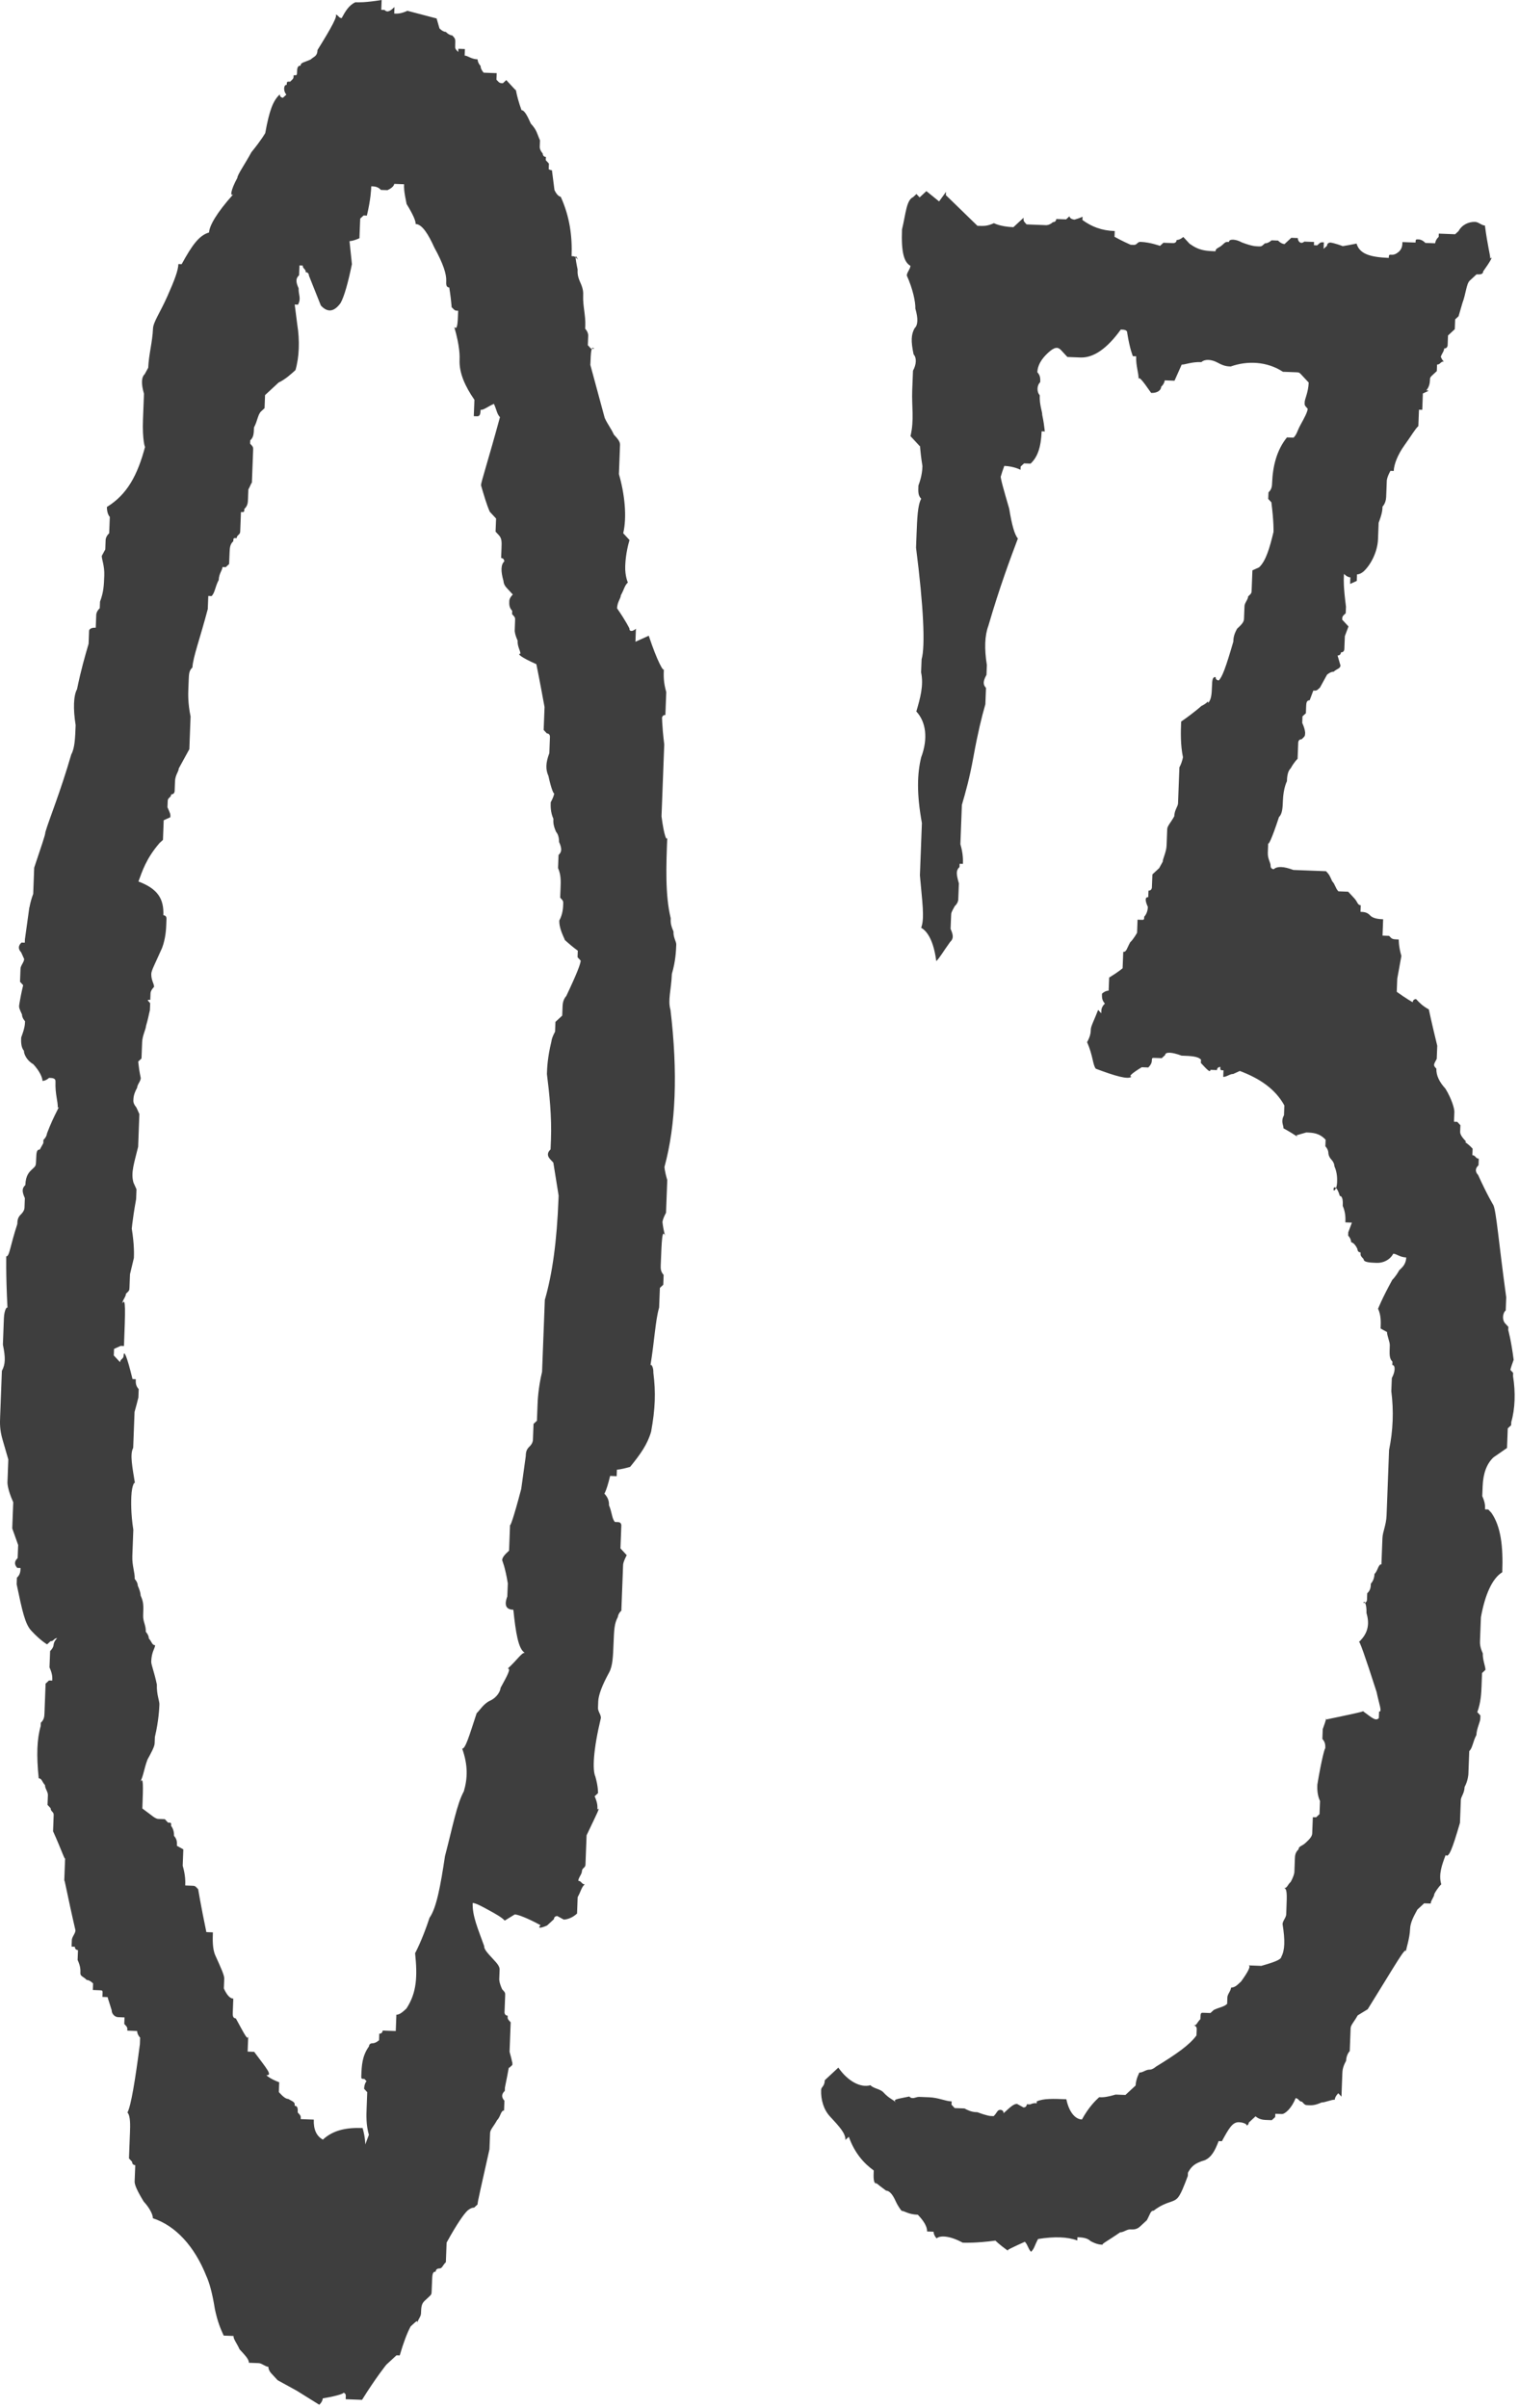
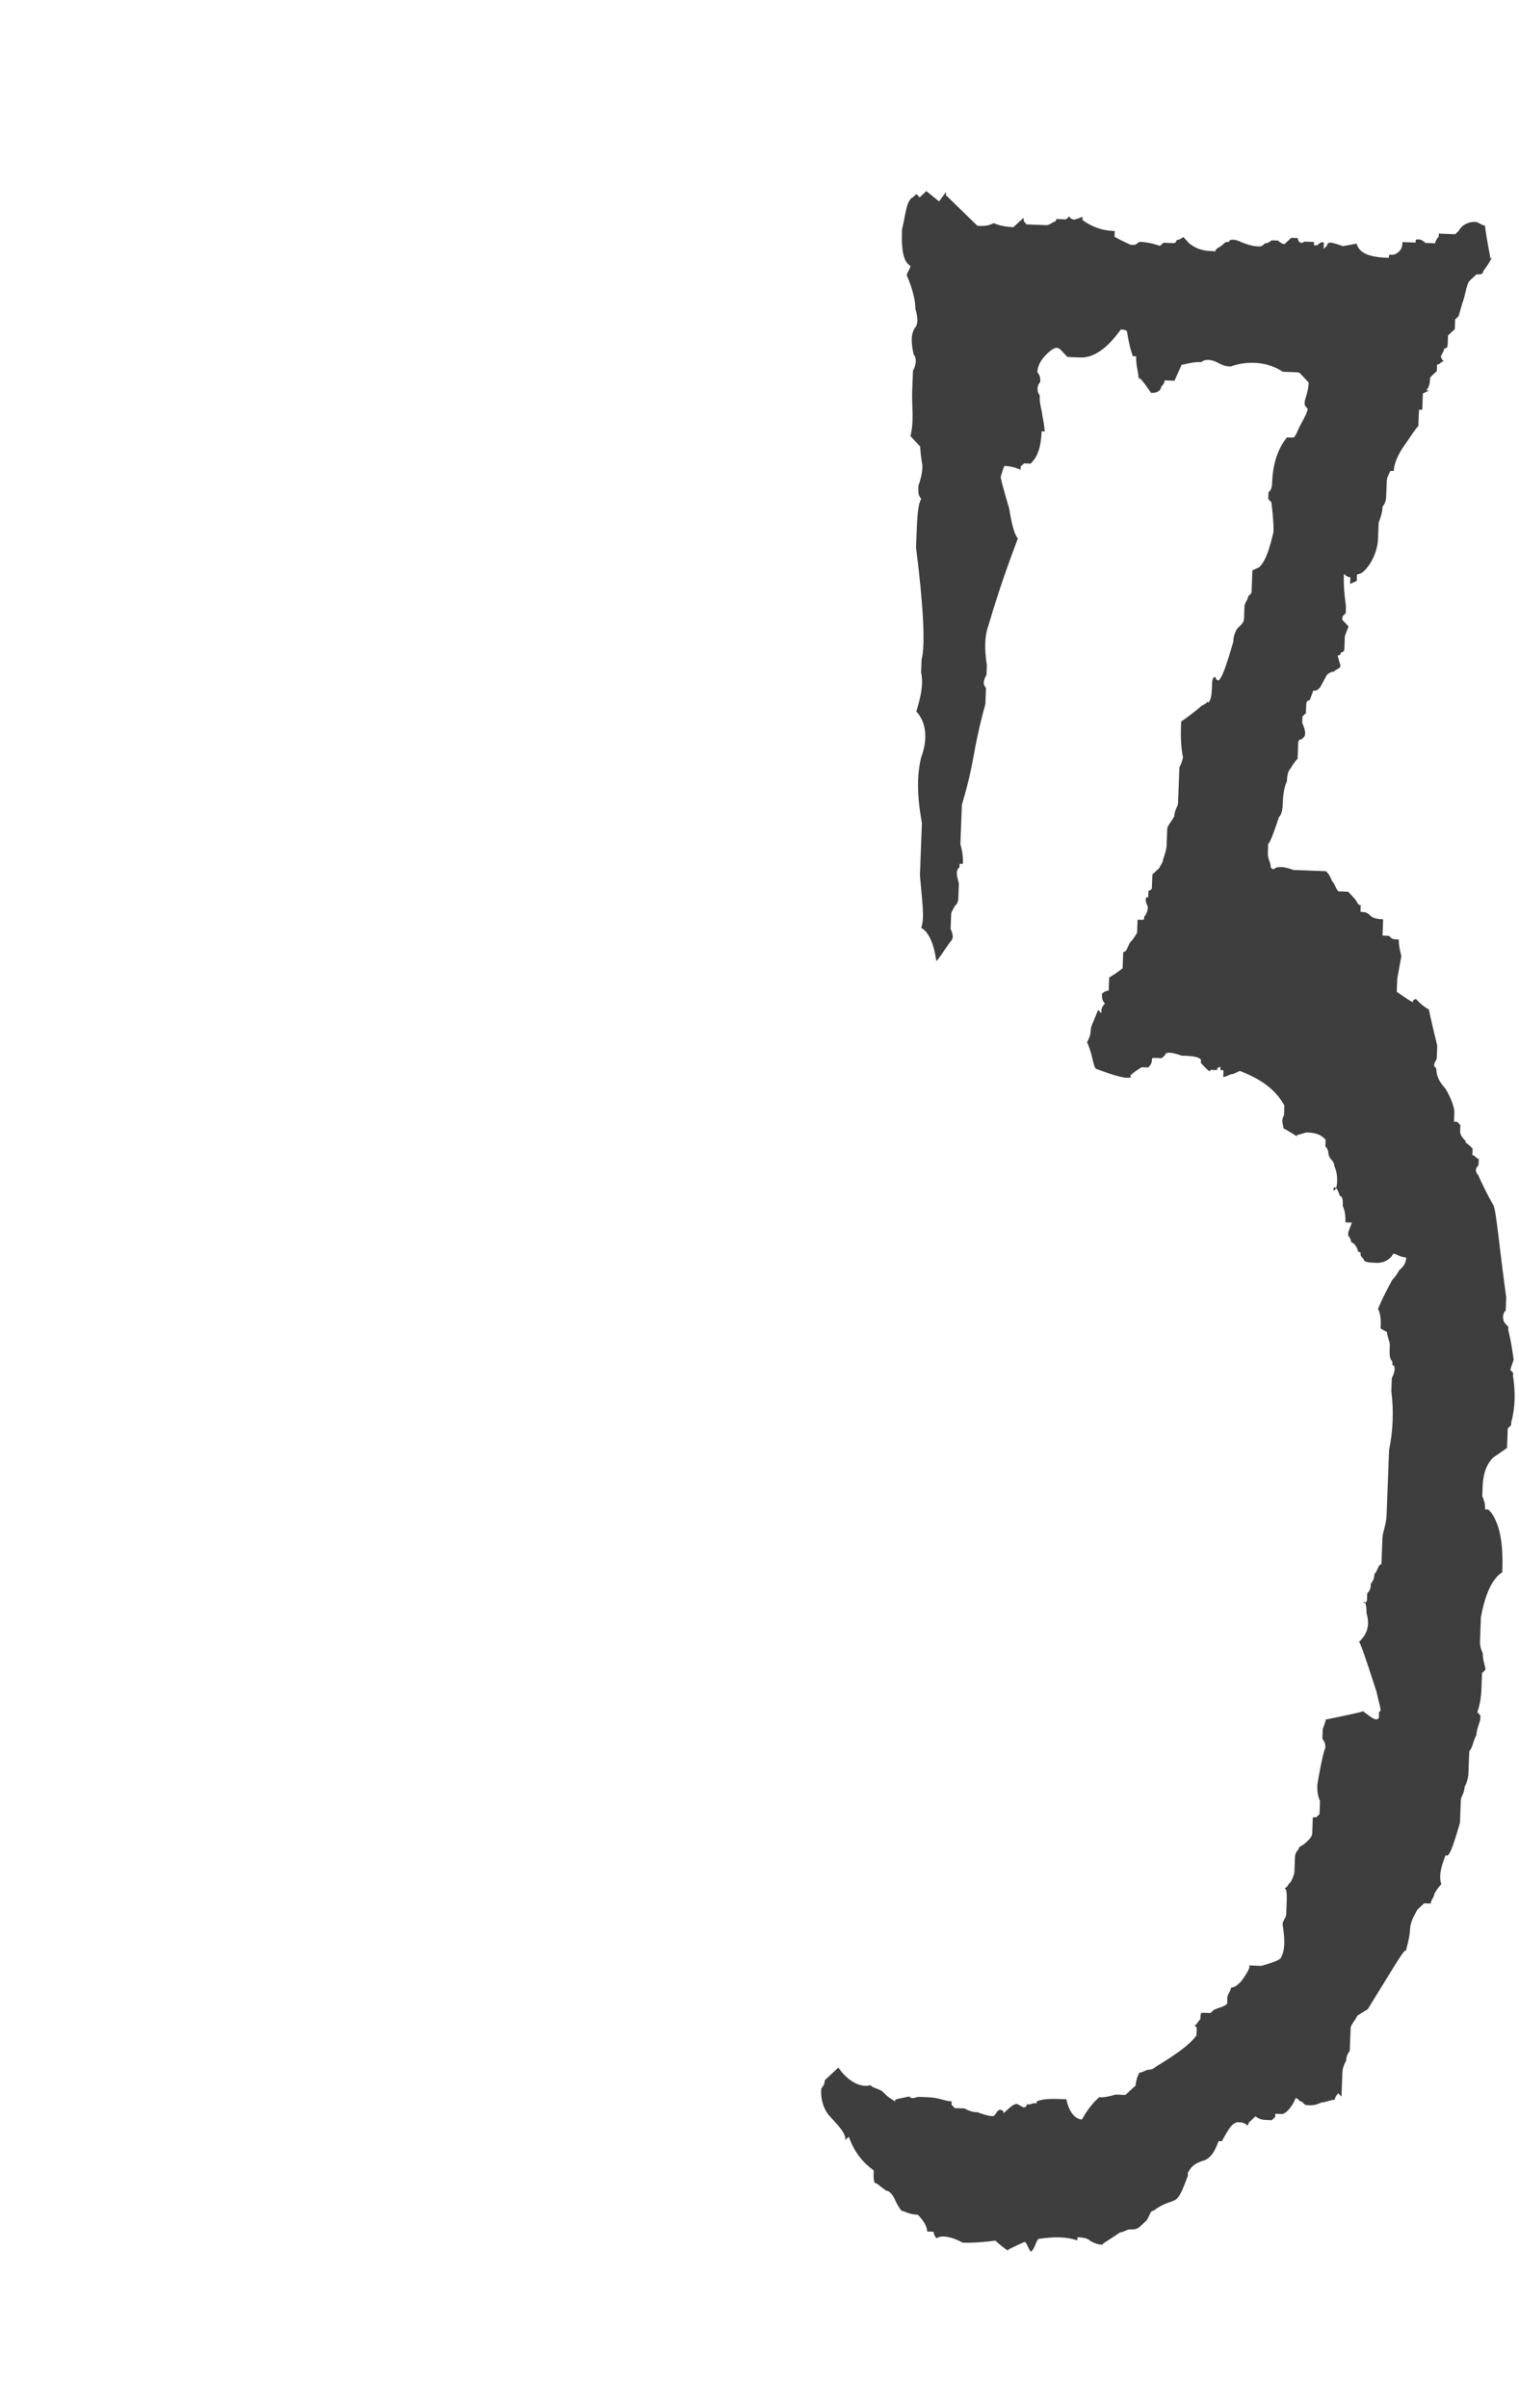
<svg xmlns="http://www.w3.org/2000/svg" width="65" height="103" viewBox="0 0 65 103" fill="none">
-   <path d="M28.462 52.862C28.333 52.576 28.317 52.996 28.274 54.115C28.269 54.255 28.264 54.395 28.398 54.54C28.393 54.68 28.387 54.82 28.382 54.96L28.237 55.095C28.231 55.234 28.226 55.374 28.221 55.514L28.205 55.934C28.043 56.488 28.011 57.328 27.829 58.441C27.834 58.302 27.969 58.447 27.958 58.727C28.066 59.571 28.039 60.271 27.862 61.245C27.701 61.799 27.405 62.208 26.964 62.752C26.538 62.875 26.399 62.87 26.399 62.87L26.388 63.15L26.108 63.139C25.942 63.833 25.791 64.108 25.802 63.828C25.936 63.973 26.071 64.118 26.06 64.398C26.189 64.683 26.179 64.963 26.313 65.109C26.313 65.109 26.313 65.109 26.453 65.114C26.593 65.119 26.588 65.259 26.588 65.259L26.55 66.238C26.55 66.238 26.55 66.238 26.685 66.384L26.819 66.529C26.819 66.529 26.669 66.803 26.663 66.943C26.653 67.223 26.647 67.363 26.642 67.503C26.61 68.342 26.599 68.622 26.599 68.622C26.599 68.622 26.594 68.762 26.589 68.902C26.443 69.036 26.438 69.176 26.438 69.176C26.287 69.451 26.277 69.73 26.255 70.29C26.234 70.85 26.218 71.269 26.067 71.544C25.766 72.093 25.61 72.507 25.599 72.787L25.589 73.067C25.584 73.207 25.718 73.352 25.713 73.492C25.38 74.88 25.347 75.719 25.477 76.004C25.601 76.43 25.59 76.709 25.59 76.709L25.445 76.844C25.574 77.129 25.568 77.269 25.563 77.409C25.708 77.274 25.558 77.549 25.101 78.512C25.09 78.792 25.085 78.932 25.074 79.211C25.063 79.491 25.053 79.771 25.053 79.771C25.047 79.911 24.907 79.906 24.902 80.046C24.897 80.185 24.751 80.32 24.746 80.46C24.886 80.465 24.881 80.605 25.02 80.61C24.875 80.745 24.87 80.885 24.719 81.159C24.709 81.439 24.698 81.719 24.693 81.859C24.402 82.128 24.122 82.117 24.122 82.117C23.848 81.967 23.848 81.967 23.848 81.967C23.848 81.967 23.708 81.961 23.703 82.101C23.557 82.236 23.412 82.37 23.412 82.37C23.127 82.499 22.987 82.494 23.132 82.36C22.583 82.058 22.169 81.903 22.029 81.897L21.599 82.161C21.464 82.016 21.19 81.865 20.915 81.715C20.641 81.564 20.366 81.413 20.227 81.408C20.205 81.968 20.464 82.538 20.717 83.248C20.711 83.388 20.846 83.533 21.115 83.824C21.25 83.969 21.384 84.114 21.379 84.254L21.363 84.674C21.363 84.674 21.357 84.814 21.487 85.099C21.621 85.244 21.621 85.244 21.616 85.384C21.589 86.083 21.584 86.223 21.589 86.083C21.589 86.083 21.584 86.223 21.724 86.229C21.718 86.369 21.718 86.369 21.853 86.514L21.805 87.773C21.929 88.198 21.923 88.338 21.929 88.198L21.923 88.338L21.778 88.472C21.783 88.332 21.778 88.472 21.606 89.306L21.601 89.446C21.456 89.581 21.45 89.721 21.585 89.866C21.579 90.006 21.574 90.146 21.569 90.286C21.429 90.28 21.418 90.56 21.273 90.695C21.122 90.969 20.977 91.104 20.972 91.244L20.945 91.943C20.606 93.471 20.44 94.165 20.434 94.305L20.289 94.44C20.149 94.435 20.004 94.569 20.004 94.569C19.859 94.704 19.563 95.113 19.111 95.936C19.111 95.936 19.106 96.076 19.095 96.356C19.084 96.635 19.079 96.775 19.079 96.775C18.934 96.91 18.929 97.05 18.789 97.044C18.789 97.044 18.649 97.039 18.643 97.179C18.503 97.174 18.498 97.314 18.488 97.593C18.482 97.733 18.477 97.873 18.471 98.013C18.466 98.153 18.466 98.153 18.321 98.288C18.176 98.422 18.176 98.422 18.176 98.422C18.03 98.557 18.025 98.697 18.014 98.976C18.009 99.116 17.864 99.251 17.858 99.391C17.864 99.251 17.864 99.251 17.573 99.52C17.423 99.794 17.267 100.209 17.105 100.763L16.966 100.758L16.53 101.161C16.53 101.161 16.089 101.705 15.492 102.663C15.212 102.652 15.072 102.647 14.792 102.636C14.798 102.496 14.798 102.496 14.798 102.496C14.803 102.356 14.663 102.351 14.663 102.351C14.803 102.356 14.518 102.485 13.813 102.599C13.813 102.599 13.808 102.739 13.662 102.873L12.704 102.276C12.156 101.975 11.881 101.824 11.881 101.824C11.881 101.824 11.747 101.679 11.612 101.534C11.477 101.389 11.483 101.249 11.483 101.249C11.343 101.243 11.208 101.098 11.069 101.093C10.789 101.082 10.789 101.082 10.649 101.077C10.654 100.937 10.52 100.792 10.251 100.501C10.121 100.216 9.987 100.071 9.992 99.931C9.852 99.925 9.712 99.92 9.712 99.92L9.572 99.915C9.443 99.63 9.314 99.345 9.195 98.78C9.082 98.075 8.958 97.65 8.829 97.365C8.318 96.084 7.51 95.213 6.542 94.895C6.547 94.756 6.418 94.471 6.149 94.18C5.885 93.75 5.756 93.465 5.761 93.325L5.788 92.625C5.788 92.625 5.648 92.62 5.653 92.48L5.519 92.335C5.529 92.055 5.54 91.775 5.562 91.215C5.572 90.936 5.588 90.516 5.454 90.371C5.604 90.096 5.787 88.982 5.986 87.449C5.986 87.449 5.991 87.309 5.996 87.169C5.862 87.024 5.867 86.884 5.867 86.884L5.727 86.879C5.587 86.873 5.447 86.868 5.447 86.868C5.453 86.728 5.453 86.728 5.318 86.583L5.329 86.303C5.189 86.298 5.189 86.298 5.049 86.292C4.909 86.287 4.775 86.142 4.78 86.002C4.656 85.577 4.527 85.292 4.661 85.437L4.522 85.431C4.382 85.426 4.382 85.426 4.382 85.426L4.387 85.286C4.392 85.146 4.392 85.146 4.252 85.141L3.973 85.13C3.989 84.711 3.989 84.711 3.983 84.85C3.983 84.85 3.849 84.705 3.709 84.7C3.574 84.555 3.434 84.549 3.44 84.409C3.445 84.27 3.45 84.13 3.321 83.844C3.327 83.705 3.337 83.425 3.337 83.425C3.337 83.425 3.197 83.419 3.203 83.28C3.063 83.274 3.063 83.274 3.063 83.274L3.074 82.994C3.079 82.855 3.224 82.72 3.229 82.58C2.869 81.025 2.755 80.32 2.75 80.46L2.787 79.481C2.782 79.621 2.658 79.196 2.271 78.34C2.292 77.781 2.297 77.641 2.297 77.641C2.303 77.501 2.163 77.496 2.168 77.356C2.034 77.21 2.034 77.21 2.034 77.21L2.05 76.791C2.055 76.651 1.92 76.506 1.926 76.366C1.791 76.221 1.796 76.081 1.657 76.075C1.554 75.091 1.581 74.391 1.742 73.837C1.742 73.837 1.742 73.837 1.747 73.697C1.893 73.562 1.898 73.423 1.903 73.283C1.909 73.143 1.914 73.003 1.93 72.583L1.951 72.024L2.097 71.889L2.237 71.894C2.242 71.754 2.247 71.615 2.118 71.329C2.129 71.05 2.139 70.77 2.145 70.63C2.145 70.63 2.29 70.495 2.295 70.356C2.295 70.356 2.301 70.216 2.446 70.081C2.306 70.076 2.301 70.216 2.161 70.21L2.016 70.345C2.016 70.345 1.741 70.194 1.337 69.758C1.068 69.468 0.95 68.903 0.713 67.773C0.713 67.773 0.718 67.633 0.723 67.493C0.869 67.359 0.874 67.219 0.879 67.079L0.739 67.074C0.605 66.928 0.61 66.789 0.756 66.654C0.766 66.374 0.772 66.234 0.777 66.094L0.524 65.384L0.545 64.825C0.551 64.685 0.561 64.405 0.567 64.265C0.308 63.695 0.319 63.415 0.319 63.415L0.356 62.436C0.356 62.436 0.232 62.011 0.109 61.586C-0.015 61.161 -0.005 60.881 0.006 60.601L0.054 59.342C0.054 59.342 0.059 59.202 0.081 58.642C0.231 58.368 0.242 58.088 0.124 57.523C0.145 56.964 0.156 56.684 0.166 56.404C0.182 55.984 0.328 55.85 0.322 55.99C0.241 54.446 0.273 53.606 0.268 53.746C0.408 53.751 0.424 53.332 0.741 52.363C0.746 52.223 0.752 52.083 0.897 51.949C0.897 51.949 1.042 51.814 1.048 51.674C1.048 51.674 1.053 51.534 1.064 51.255C0.934 50.969 0.94 50.83 1.085 50.695C1.101 50.275 1.246 50.141 1.391 50.006C1.537 49.872 1.537 49.872 1.547 49.592C1.558 49.312 1.563 49.172 1.703 49.178L1.854 48.903C1.854 48.903 1.854 48.903 1.859 48.763C2.004 48.629 2.01 48.489 2.01 48.489C2.322 47.66 2.618 47.251 2.472 47.386C2.483 47.106 2.354 46.821 2.375 46.261C2.38 46.121 2.241 46.116 2.101 46.11C2.101 46.11 1.955 46.245 1.816 46.24C1.821 46.1 1.692 45.815 1.423 45.524C1.148 45.373 1.019 45.088 1.024 44.949C0.89 44.803 0.9 44.523 0.906 44.384C1.062 43.969 1.067 43.829 1.072 43.689C1.072 43.689 0.938 43.544 0.943 43.404C0.814 43.119 0.814 43.119 0.819 42.979C0.814 43.119 0.825 42.839 0.991 42.145L0.857 42L0.862 41.86C0.862 41.86 0.867 41.72 0.878 41.44C0.883 41.3 1.029 41.166 1.034 41.026L0.905 40.741C0.77 40.596 0.776 40.456 0.921 40.321L1.061 40.327C1.066 40.187 1.066 40.187 1.066 40.187L1.259 38.793C1.254 38.933 1.265 38.653 1.421 38.239C1.426 38.099 1.437 37.819 1.442 37.679L1.463 37.12C1.781 36.151 1.937 35.737 1.942 35.597C2.103 35.042 2.566 33.939 3.049 32.277C3.2 32.002 3.216 31.582 3.237 31.023C3.124 30.318 3.146 29.758 3.296 29.484C3.468 28.65 3.629 28.096 3.791 27.541L3.812 26.982C3.812 26.982 3.817 26.842 4.097 26.853L4.119 26.293C4.119 26.293 4.124 26.153 4.269 26.019C4.274 25.879 4.28 25.739 4.28 25.739C4.436 25.324 4.446 25.045 4.462 24.625C4.479 24.205 4.349 23.92 4.355 23.78L4.505 23.506L4.521 23.086C4.521 23.086 4.527 22.946 4.672 22.812C4.672 22.812 4.677 22.672 4.683 22.532C4.688 22.392 4.693 22.252 4.699 22.112C4.564 21.967 4.575 21.687 4.575 21.687C5.435 21.16 5.887 20.336 6.215 19.088C6.21 19.228 6.086 18.803 6.118 17.963C6.113 18.103 6.118 17.963 6.134 17.544C6.134 17.544 6.145 17.264 6.161 16.844C6.037 16.419 6.048 16.139 6.193 16.005L6.343 15.73C6.365 15.171 6.526 14.616 6.547 14.057C6.558 13.777 6.854 13.368 7.16 12.679C7.467 11.99 7.623 11.576 7.634 11.296L7.773 11.302C8.225 10.478 8.521 10.069 8.946 9.945C8.957 9.666 9.258 9.117 9.989 8.304C9.844 8.439 9.855 8.159 10.156 7.61C10.162 7.47 10.457 7.061 10.758 6.512C11.2 5.968 11.35 5.694 11.35 5.694C11.527 4.72 11.683 4.306 11.974 4.037C11.969 4.177 12.108 4.182 12.108 4.182L12.254 4.047C12.119 3.902 12.13 3.622 12.27 3.628C12.275 3.488 12.275 3.488 12.415 3.493C12.56 3.359 12.56 3.359 12.566 3.219C12.705 3.224 12.705 3.224 12.711 3.084C12.716 2.944 12.721 2.804 12.861 2.81C12.867 2.67 13.007 2.675 13.292 2.546C13.437 2.411 13.577 2.417 13.588 2.137C14.184 1.179 14.486 0.63 14.346 0.625C14.486 0.63 14.48 0.77 14.62 0.775C14.771 0.501 14.921 0.226 15.207 0.097C15.347 0.102 15.626 0.113 16.331 0L16.315 0.42L16.455 0.425C16.59 0.57 16.735 0.436 16.88 0.301L16.869 0.581C17.009 0.586 17.149 0.592 17.434 0.462L18.683 0.79L18.806 1.215C18.806 1.215 18.941 1.361 19.081 1.366C19.215 1.511 19.355 1.517 19.355 1.517C19.49 1.662 19.49 1.662 19.479 1.942C19.474 2.081 19.474 2.081 19.608 2.227L19.614 2.087L19.894 2.098C19.899 1.958 19.894 2.098 19.883 2.377C20.023 2.383 20.157 2.528 20.437 2.539C20.437 2.539 20.432 2.678 20.566 2.824C20.561 2.964 20.696 3.109 20.696 3.109C20.696 3.109 20.835 3.114 20.975 3.12L21.255 3.13C21.244 3.41 21.244 3.41 21.244 3.41C21.379 3.555 21.379 3.555 21.519 3.561C21.664 3.426 21.664 3.426 21.664 3.426L22.068 3.862C22.073 3.722 22.062 4.002 22.316 4.712C22.456 4.717 22.585 5.002 22.714 5.287C22.983 5.578 22.978 5.718 23.107 6.003C23.107 6.003 23.102 6.143 23.096 6.283C23.091 6.423 23.225 6.568 23.225 6.568C23.225 6.568 23.22 6.708 23.36 6.713C23.355 6.853 23.355 6.853 23.355 6.853L23.489 6.998L23.479 7.278C23.344 7.133 23.479 7.278 23.618 7.283L23.726 8.128C23.855 8.413 23.995 8.419 23.995 8.419C24.383 9.274 24.491 10.119 24.459 10.958C24.599 10.964 24.599 10.964 24.733 11.109C24.604 10.824 24.599 10.964 24.717 11.528C24.712 11.668 24.706 11.808 24.836 12.093C24.965 12.379 24.959 12.518 24.954 12.658C24.938 13.078 25.062 13.503 25.046 13.923L25.041 14.063C25.175 14.208 25.17 14.348 25.17 14.348L25.154 14.768L25.288 14.913L25.428 14.918C25.294 14.773 25.283 15.053 25.262 15.612L25.876 17.877C26.005 18.163 26.139 18.308 26.269 18.593C26.403 18.738 26.538 18.883 26.532 19.023C26.527 19.163 26.516 19.443 26.506 19.723C26.495 20.003 26.49 20.142 26.484 20.282C26.732 21.132 26.834 22.117 26.668 22.811C26.802 22.956 26.802 22.956 26.937 23.102C26.776 23.656 26.76 24.076 26.754 24.215C26.738 24.635 26.867 24.92 26.867 24.92C26.722 25.055 26.717 25.195 26.566 25.469C26.561 25.609 26.416 25.744 26.405 26.023C26.803 26.599 26.933 26.884 26.933 26.884C26.927 27.024 27.067 27.029 27.212 26.895C27.207 27.035 27.196 27.315 27.191 27.454L27.761 27.196C28.138 28.331 28.402 28.762 28.407 28.622C28.397 28.902 28.386 29.181 28.51 29.606C28.494 30.026 28.483 30.306 28.478 30.446C28.478 30.446 28.478 30.446 28.473 30.586C28.333 30.58 28.327 30.72 28.327 30.72C28.333 30.58 28.317 31 28.424 31.845C28.36 33.524 28.334 34.223 28.339 34.083L28.307 34.923C28.415 35.767 28.544 36.052 28.555 35.773C28.506 37.032 28.458 38.291 28.701 39.281C28.695 39.421 28.69 39.561 28.819 39.846C28.809 40.126 28.943 40.271 28.938 40.411C28.927 40.69 28.911 41.11 28.75 41.664C28.723 42.364 28.567 42.778 28.691 43.203C29.009 45.877 28.924 48.116 28.434 49.918C28.434 49.918 28.429 50.058 28.553 50.483C28.537 50.903 28.526 51.183 28.516 51.463C28.516 51.463 28.51 51.602 28.5 51.882C28.349 52.157 28.344 52.297 28.344 52.297C28.349 52.157 28.338 52.437 28.462 52.862ZM24.23 42.613C24.687 41.649 24.843 41.235 24.849 41.095C24.849 41.095 24.849 41.095 24.714 40.95C24.72 40.81 24.72 40.81 24.725 40.67C24.316 40.374 24.047 40.084 24.181 40.229C24.052 39.944 23.923 39.659 23.933 39.379C24.084 39.104 24.095 38.825 24.1 38.685C24.105 38.545 24.105 38.545 23.971 38.4L23.976 38.26C23.976 38.26 23.982 38.12 23.987 37.98C23.998 37.7 24.008 37.42 23.879 37.135C23.884 36.995 23.89 36.855 23.901 36.576C24.046 36.441 24.051 36.301 23.922 36.016C23.922 36.016 23.933 35.736 23.798 35.591C23.669 35.306 23.674 35.166 23.68 35.026C23.55 34.741 23.561 34.461 23.566 34.321C23.717 34.047 23.722 33.907 23.722 33.907C23.717 34.047 23.588 33.762 23.469 33.197C23.34 32.911 23.351 32.632 23.507 32.217C23.517 31.938 23.528 31.658 23.533 31.518C23.533 31.518 23.539 31.378 23.399 31.373L23.264 31.227L23.302 30.248C23.07 28.978 22.951 28.413 22.951 28.413C22.263 28.107 22.128 27.962 22.268 27.967C22.273 27.827 22.139 27.682 22.149 27.402C22.02 27.117 22.026 26.977 22.026 26.977L22.041 26.557C22.047 26.417 22.047 26.417 21.912 26.272C21.918 26.132 21.918 26.132 21.918 26.132C21.783 25.987 21.788 25.847 21.794 25.707C21.799 25.567 21.944 25.433 21.944 25.433C21.81 25.288 21.81 25.288 21.675 25.142C21.541 24.997 21.546 24.857 21.546 24.857C21.422 24.432 21.433 24.152 21.578 24.018C21.578 24.018 21.584 23.878 21.444 23.872C21.449 23.733 21.454 23.593 21.46 23.453C21.47 23.173 21.476 23.033 21.341 22.888L21.206 22.743L21.228 22.183C21.228 22.183 21.093 22.038 20.959 21.893C20.83 21.608 20.706 21.182 20.582 20.757C20.587 20.617 20.904 19.649 21.394 17.846C21.259 17.701 21.264 17.561 21.135 17.276C20.85 17.405 20.705 17.54 20.565 17.534C20.559 17.674 20.554 17.814 20.414 17.809L20.274 17.803L20.301 17.104C19.903 16.528 19.644 15.958 19.666 15.399C19.671 15.259 19.687 14.839 19.439 13.989C19.574 14.134 19.585 13.854 19.606 13.295C19.466 13.289 19.466 13.289 19.332 13.144C19.326 13.284 19.337 13.004 19.224 12.299C19.084 12.294 19.089 12.154 19.095 12.014C19.105 11.734 18.981 11.309 18.588 10.594C18.33 10.024 18.066 9.593 17.786 9.583C17.792 9.443 17.663 9.157 17.399 8.727C17.28 8.162 17.286 8.022 17.291 7.882L16.871 7.866C16.871 7.866 16.866 8.006 16.581 8.135C16.441 8.13 16.441 8.13 16.301 8.125C16.166 7.98 16.026 7.974 15.887 7.969C15.881 8.109 15.865 8.528 15.699 9.223L15.559 9.217L15.414 9.352L15.397 9.771C15.392 9.911 15.387 10.051 15.381 10.191C15.096 10.32 14.956 10.315 14.956 10.315L15.059 11.3C14.887 12.134 14.726 12.688 14.575 12.962C14.279 13.371 13.999 13.361 13.73 13.07L13.219 11.79C13.219 11.79 13.224 11.65 13.084 11.645C13.09 11.505 12.95 11.499 12.955 11.359L12.815 11.354C12.804 11.634 12.804 11.634 12.799 11.774C12.654 11.908 12.649 12.048 12.778 12.333C12.767 12.613 12.902 12.758 12.751 13.033L12.611 13.027L12.719 13.872C12.832 14.577 12.805 15.277 12.644 15.831C12.499 15.965 12.208 16.235 11.923 16.364C11.633 16.633 11.488 16.767 11.342 16.902C11.332 17.182 11.326 17.322 11.321 17.462C11.176 17.596 11.176 17.596 11.176 17.596C11.03 17.731 11.02 18.01 10.869 18.285C10.858 18.565 10.853 18.704 10.708 18.839C10.703 18.979 10.703 18.979 10.703 18.979C10.837 19.124 10.837 19.124 10.832 19.264C10.821 19.544 10.81 19.824 10.789 20.383L10.773 20.803C10.784 20.523 10.778 20.663 10.628 20.938C10.622 21.078 10.617 21.217 10.612 21.357C10.606 21.497 10.601 21.637 10.456 21.772C10.45 21.912 10.45 21.912 10.31 21.906C10.305 22.046 10.305 22.046 10.3 22.186L10.278 22.745C10.273 22.885 10.133 22.88 10.128 23.02C9.988 23.015 9.988 23.015 9.983 23.155C9.837 23.289 9.832 23.429 9.821 23.709L9.805 24.128C9.805 24.128 9.805 24.128 9.66 24.263L9.52 24.258C9.515 24.398 9.37 24.532 9.359 24.812C9.208 25.086 9.198 25.366 9.052 25.501C8.913 25.495 8.913 25.495 8.913 25.495C8.907 25.635 8.902 25.775 8.891 26.055C8.563 27.303 8.251 28.132 8.235 28.552C8.09 28.686 8.085 28.826 8.074 29.106L8.058 29.526C8.053 29.666 8.037 30.085 8.155 30.65L8.102 32.049C8.102 32.049 7.951 32.324 7.65 32.873C7.645 33.013 7.499 33.147 7.489 33.427L7.473 33.846C7.473 33.846 7.467 33.986 7.327 33.981C7.322 34.121 7.182 34.116 7.177 34.255C7.177 34.255 7.172 34.395 7.166 34.535C7.295 34.821 7.295 34.821 7.29 34.96L7.005 35.09L6.989 35.509C6.984 35.649 6.978 35.789 6.973 35.929L6.828 36.063C6.241 36.742 6.08 37.296 5.924 37.71C6.753 38.022 7.017 38.453 6.99 39.152C6.99 39.152 7.13 39.157 7.124 39.297C7.119 39.437 7.119 39.437 7.114 39.577C7.108 39.717 7.092 40.137 6.936 40.551C6.63 41.24 6.479 41.514 6.474 41.654C6.463 41.934 6.598 42.079 6.592 42.219C6.592 42.219 6.447 42.354 6.442 42.493C6.437 42.633 6.437 42.633 6.431 42.773C6.291 42.768 6.291 42.768 6.426 42.913C6.421 43.053 6.415 43.193 6.41 43.333C6.421 43.053 6.41 43.333 6.249 43.887C6.243 44.027 6.093 44.301 6.082 44.581C6.071 44.861 6.061 45.141 6.055 45.281L5.91 45.415C5.915 45.275 5.905 45.555 6.023 46.12C6.018 46.26 5.873 46.395 5.867 46.535C5.717 46.809 5.711 46.949 5.706 47.089C5.701 47.229 5.835 47.374 5.835 47.374C5.964 47.659 5.964 47.659 5.964 47.659C5.932 48.498 5.911 49.058 5.911 49.058C5.744 49.752 5.588 50.166 5.712 50.592L5.841 50.877C5.831 51.157 5.825 51.296 5.825 51.296C5.648 52.27 5.632 52.69 5.637 52.55C5.751 53.255 5.735 53.675 5.729 53.815L5.563 54.509C5.541 55.068 5.536 55.208 5.541 55.068C5.536 55.208 5.536 55.208 5.391 55.343C5.385 55.483 5.24 55.617 5.235 55.757C5.385 55.483 5.364 56.042 5.305 57.581L5.165 57.576C5.165 57.576 5.165 57.576 4.88 57.705L4.869 57.985C5.004 58.13 5.139 58.275 5.139 58.275C5.144 58.135 5.284 58.141 5.289 58.001C5.3 57.721 5.429 58.006 5.671 58.996L5.811 59.002C5.806 59.141 5.801 59.281 5.935 59.426C5.924 59.706 5.919 59.846 5.919 59.846C5.924 59.706 5.919 59.846 5.758 60.4L5.731 61.1C5.715 61.52 5.704 61.799 5.699 61.939C5.548 62.214 5.667 62.779 5.78 63.483C5.786 63.344 5.64 63.478 5.619 64.038C5.614 64.178 5.592 64.737 5.705 65.442C5.7 65.582 5.684 66.002 5.663 66.561C5.647 66.981 5.776 67.266 5.765 67.546C5.765 67.546 5.9 67.691 5.894 67.831C6.024 68.116 6.018 68.256 6.018 68.256C6.147 68.541 6.142 68.681 6.126 69.101C6.115 69.381 6.25 69.526 6.239 69.806C6.239 69.806 6.374 69.951 6.368 70.091C6.503 70.236 6.498 70.376 6.638 70.381C6.632 70.521 6.487 70.656 6.471 71.075C6.466 71.215 6.595 71.501 6.713 72.065C6.697 72.485 6.826 72.77 6.821 72.91C6.816 73.05 6.794 73.61 6.628 74.304L6.617 74.584C6.612 74.724 6.461 74.998 6.311 75.272C6.155 75.687 6.144 75.966 5.993 76.241C6.144 75.966 6.128 76.386 6.091 77.365C6.5 77.661 6.634 77.807 6.774 77.812C6.914 77.817 6.914 77.817 7.054 77.823L7.188 77.968C7.328 77.973 7.328 77.973 7.323 78.113C7.323 78.113 7.457 78.258 7.447 78.538C7.581 78.683 7.576 78.823 7.571 78.963L7.845 79.114C7.84 79.254 7.829 79.533 7.818 79.813C7.942 80.238 7.932 80.518 7.926 80.658C8.066 80.663 8.066 80.663 8.206 80.669C8.346 80.674 8.346 80.674 8.48 80.819C8.48 80.819 8.594 81.524 8.831 82.654L9.11 82.665C9.1 82.944 9.084 83.364 9.213 83.649C9.471 84.219 9.601 84.505 9.595 84.645L9.59 84.784C9.585 84.924 9.579 85.064 9.579 85.064C9.708 85.349 9.843 85.495 9.983 85.5C9.978 85.64 9.972 85.78 9.962 86.06C9.956 86.2 9.951 86.339 10.091 86.345C10.484 87.06 10.613 87.345 10.624 87.066L10.613 87.345C10.608 87.485 10.602 87.625 10.597 87.765L10.877 87.776C11.41 88.497 11.679 88.787 11.399 88.776C11.399 88.776 11.533 88.922 11.948 89.078C11.942 89.218 11.937 89.357 11.932 89.497C12.066 89.642 12.201 89.788 12.341 89.793C12.615 89.944 12.615 89.944 12.61 90.084C12.75 90.089 12.744 90.229 12.739 90.369C12.874 90.514 12.874 90.514 12.868 90.654C13.148 90.665 13.288 90.67 13.428 90.675C13.412 91.095 13.541 91.38 13.816 91.531L13.81 91.671C13.81 91.671 13.81 91.671 13.816 91.531C14.251 91.127 14.816 91.008 15.516 91.035C15.639 91.46 15.629 91.74 15.629 91.74L15.785 91.326C15.661 90.901 15.677 90.481 15.688 90.201C15.704 89.781 15.714 89.502 15.714 89.502L15.58 89.356C15.591 89.077 15.736 88.942 15.73 89.082L15.596 88.937C15.456 88.931 15.456 88.931 15.461 88.791C15.477 88.372 15.493 87.952 15.789 87.543C15.794 87.403 15.934 87.409 15.934 87.409C16.074 87.414 16.22 87.279 16.22 87.279C16.22 87.279 16.225 87.139 16.23 87C16.37 87.005 16.375 86.865 16.375 86.865C16.375 86.865 16.515 86.87 16.655 86.876C16.795 86.881 16.795 86.881 16.935 86.886L16.946 86.607C16.956 86.327 16.956 86.327 16.962 86.187C17.102 86.192 17.247 86.058 17.392 85.923C17.839 85.24 17.865 84.54 17.763 83.555C17.763 83.555 18.064 83.007 18.381 82.038C18.677 81.629 18.854 80.655 19.042 79.401C19.37 78.153 19.547 77.179 19.849 76.63C20.01 76.076 20.031 75.516 19.778 74.806C19.918 74.811 20.079 74.257 20.397 73.289C20.542 73.154 20.692 72.88 20.978 72.75C21.263 72.621 21.413 72.347 21.419 72.207C21.72 71.658 21.87 71.383 21.73 71.378C22.166 70.975 22.317 70.7 22.457 70.705C22.182 70.555 22.069 69.85 21.967 68.865C21.687 68.855 21.552 68.709 21.708 68.295L21.719 68.015C21.724 67.875 21.724 67.875 21.73 67.735C21.616 67.031 21.487 66.746 21.487 66.746C21.492 66.606 21.638 66.471 21.783 66.336C21.788 66.197 21.794 66.057 21.794 66.057L21.826 65.217C21.82 65.357 21.976 64.943 22.304 63.694L22.497 62.301C22.503 62.161 22.508 62.021 22.654 61.886C22.799 61.752 22.804 61.612 22.804 61.612L22.831 60.913L22.976 60.778L22.981 60.638C22.987 60.498 22.992 60.358 23.003 60.078C23.008 59.938 23.029 59.379 23.196 58.685C23.223 57.985 23.244 57.426 23.255 57.146C23.26 57.006 23.271 56.726 23.282 56.446L23.314 55.607C23.636 54.499 23.829 53.105 23.899 51.286L23.904 51.146L23.678 49.737L23.543 49.591C23.409 49.446 23.414 49.306 23.559 49.172C23.565 49.032 23.57 48.892 23.576 48.752C23.613 47.773 23.51 46.788 23.403 45.943C23.413 45.664 23.429 45.244 23.596 44.55C23.596 44.55 23.601 44.41 23.752 44.135L23.768 43.716C23.623 43.85 23.768 43.716 24.058 43.447C24.064 43.307 24.069 43.167 24.074 43.027C24.085 42.747 24.23 42.613 24.23 42.613Z" fill="#3E3E3E" />
  <path d="M46.319 9.412C46.728 9.707 47.142 9.863 47.702 9.885L47.691 10.164C47.557 10.019 47.691 10.164 48.38 10.471L48.52 10.476C48.66 10.482 48.665 10.342 48.805 10.347C49.225 10.363 49.639 10.519 49.639 10.519L49.784 10.384L49.924 10.39C50.064 10.395 50.064 10.395 50.204 10.4C50.204 10.4 50.344 10.406 50.349 10.266C50.489 10.271 50.635 10.137 50.635 10.137L50.904 10.427C51.313 10.723 51.592 10.734 52.012 10.75C52.017 10.61 52.157 10.615 52.303 10.481C52.448 10.346 52.448 10.346 52.588 10.351C52.593 10.212 52.873 10.222 53.147 10.373C53.562 10.529 53.702 10.534 53.841 10.54C53.981 10.545 53.981 10.545 54.127 10.41C54.267 10.416 54.412 10.281 54.412 10.281C54.412 10.281 54.552 10.286 54.691 10.292C54.826 10.437 54.966 10.442 54.966 10.442C55.111 10.308 55.111 10.308 55.256 10.173C55.396 10.178 55.396 10.178 55.536 10.184C55.531 10.324 55.666 10.469 55.811 10.335C55.951 10.34 56.09 10.345 56.23 10.351L56.225 10.49L56.365 10.496C56.51 10.361 56.51 10.361 56.65 10.367C56.645 10.506 56.645 10.506 56.639 10.646L56.785 10.512C56.79 10.372 56.93 10.377 56.93 10.377C56.93 10.377 57.07 10.383 57.484 10.539C57.344 10.533 57.484 10.539 58.049 10.42C58.173 10.845 58.587 11.001 59.427 11.033C59.432 10.893 59.432 10.893 59.572 10.899C59.712 10.904 59.857 10.769 59.857 10.769C60.002 10.635 60.008 10.495 60.013 10.355L60.293 10.366C60.433 10.371 60.433 10.371 60.573 10.376C60.578 10.236 60.578 10.236 60.718 10.242C60.718 10.242 60.858 10.247 60.992 10.392L61.412 10.408C61.412 10.408 61.417 10.268 61.562 10.134L61.568 9.994L62.267 10.021L62.413 9.886C62.563 9.612 62.848 9.482 63.128 9.493C63.268 9.499 63.403 9.644 63.542 9.649C63.65 10.494 63.774 10.919 63.769 11.059C63.914 10.924 63.764 11.199 63.468 11.608C63.462 11.748 63.322 11.742 63.182 11.737C63.037 11.871 63.037 11.871 62.892 12.006C62.747 12.141 62.731 12.56 62.575 12.975L62.414 13.529L62.268 13.663L62.252 14.083C62.252 14.083 62.252 14.083 61.962 14.352L61.946 14.772C61.946 14.772 61.94 14.912 61.8 14.906C61.795 15.046 61.65 15.181 61.645 15.321C61.65 15.181 61.645 15.321 61.779 15.466C61.639 15.461 61.634 15.601 61.494 15.595L61.483 15.875L61.338 16.01C61.193 16.144 61.193 16.144 61.188 16.284C61.177 16.564 61.032 16.698 61.032 16.698C61.172 16.704 61.172 16.704 60.886 16.833L60.876 17.113C60.87 17.253 60.865 17.392 60.86 17.532L60.72 17.527L60.693 18.227C60.548 18.361 60.397 18.636 60.101 19.045C59.806 19.454 59.65 19.868 59.639 20.148L59.499 20.142C59.348 20.417 59.343 20.557 59.343 20.557C59.338 20.697 59.327 20.977 59.316 21.256C59.306 21.536 59.16 21.671 59.16 21.671C59.155 21.811 59.15 21.95 58.994 22.365C58.994 22.365 58.989 22.505 58.983 22.645L58.967 23.064C58.946 23.624 58.645 24.173 58.354 24.442C58.354 24.442 58.209 24.576 58.069 24.571L58.058 24.851L57.773 24.98L57.784 24.7C57.644 24.695 57.509 24.55 57.509 24.55L57.504 24.69C57.499 24.829 57.488 25.109 57.596 25.954C57.59 26.094 57.59 26.094 57.585 26.234C57.44 26.368 57.44 26.368 57.434 26.508C57.434 26.508 57.434 26.508 57.569 26.654L57.704 26.799L57.548 27.213L57.537 27.493C57.532 27.633 57.532 27.633 57.526 27.773C57.526 27.773 57.521 27.913 57.381 27.907C57.376 28.047 57.236 28.042 57.236 28.042L57.36 28.467C57.354 28.607 57.215 28.601 57.069 28.736C56.929 28.731 56.784 28.865 56.784 28.865L56.483 29.414C56.338 29.549 56.338 29.549 56.198 29.543L56.042 29.958C55.902 29.952 55.897 30.092 55.891 30.232L55.881 30.512L55.735 30.646C55.735 30.646 55.73 30.786 55.725 30.926C55.854 31.211 55.849 31.351 55.849 31.351C55.843 31.491 55.843 31.491 55.698 31.626C55.558 31.62 55.553 31.76 55.553 31.76L55.526 32.46C55.526 32.46 55.381 32.594 55.23 32.869C55.085 33.003 55.074 33.283 55.069 33.423C55.069 33.423 54.918 33.697 54.897 34.257C54.886 34.537 54.876 34.817 54.73 34.951C54.413 35.92 54.263 36.194 54.268 36.054L54.252 36.474C54.241 36.754 54.376 36.899 54.37 37.039C54.365 37.179 54.505 37.184 54.505 37.184C54.65 37.05 54.93 37.06 55.344 37.216C55.484 37.222 55.624 37.227 56.044 37.243C56.464 37.259 56.603 37.264 56.743 37.27C56.878 37.415 56.878 37.415 57.007 37.7C57.142 37.845 57.136 37.985 57.271 38.13L57.691 38.147C57.825 38.292 57.825 38.292 57.96 38.437C58.094 38.582 58.089 38.722 58.229 38.727L58.218 39.007C58.358 39.013 58.498 39.018 58.632 39.163C58.767 39.308 59.047 39.319 59.187 39.325C59.176 39.604 59.165 39.884 59.16 40.024C59.3 40.029 59.3 40.029 59.44 40.035C59.574 40.18 59.574 40.18 59.854 40.191C59.854 40.191 59.843 40.47 59.967 40.895L59.79 41.869C59.785 42.009 59.785 42.009 59.779 42.149L59.769 42.429C60.178 42.725 60.452 42.875 60.452 42.875C60.457 42.736 60.597 42.741 60.597 42.741C60.732 42.886 60.866 43.031 61.141 43.182C61.141 43.182 61.259 43.747 61.502 44.737L61.48 45.296C61.33 45.571 61.33 45.571 61.464 45.716C61.454 45.996 61.583 46.281 61.852 46.572C62.116 47.002 62.24 47.427 62.234 47.567L62.218 47.986L62.358 47.992L62.493 48.137L62.482 48.417C62.477 48.557 62.611 48.702 62.746 48.847C62.606 48.842 62.746 48.847 63.015 49.138C63.015 49.138 63.015 49.138 63.01 49.278L63.004 49.417C63.144 49.423 63.139 49.563 63.279 49.568L63.268 49.848C63.123 49.983 63.117 50.122 63.252 50.268C63.639 51.123 63.903 51.553 63.903 51.553C64.032 51.839 64.124 53.103 64.453 55.497C64.448 55.637 64.442 55.777 64.432 56.057C64.287 56.191 64.276 56.471 64.41 56.617L64.545 56.762C64.54 56.902 64.54 56.902 64.54 56.902C64.54 56.902 64.663 57.327 64.771 58.171C64.615 58.586 64.61 58.726 64.615 58.586L64.75 58.731L64.745 58.871C64.858 59.576 64.831 60.275 64.67 60.829L64.664 60.969L64.519 61.104C64.514 61.244 64.508 61.384 64.498 61.663C64.498 61.663 64.492 61.803 64.487 61.943L63.911 62.342C63.621 62.611 63.465 63.025 63.444 63.585C63.438 63.724 63.433 63.864 63.428 64.004C63.557 64.29 63.551 64.429 63.546 64.569C63.686 64.575 63.686 64.575 63.686 64.575C63.821 64.72 63.821 64.72 63.821 64.72C64.219 65.296 64.327 66.14 64.284 67.259C63.854 67.523 63.547 68.212 63.37 69.186L63.332 70.165C63.327 70.305 63.322 70.445 63.451 70.73C63.44 71.01 63.569 71.295 63.564 71.435L63.419 71.57L63.408 71.849C63.403 71.989 63.403 71.989 63.398 72.129C63.387 72.409 63.371 72.829 63.215 73.243L63.349 73.388L63.344 73.528C63.339 73.668 63.188 73.942 63.177 74.222C63.027 74.497 63.016 74.776 62.871 74.911L62.834 75.89C62.834 75.89 62.823 76.17 62.672 76.445C62.662 76.724 62.516 76.859 62.511 76.999C62.506 77.139 62.5 77.279 62.49 77.558C62.484 77.698 62.479 77.838 62.474 77.978C62.151 79.087 61.995 79.501 61.861 79.356C61.705 79.77 61.549 80.184 61.673 80.609C61.673 80.609 61.527 80.744 61.377 81.019C61.371 81.158 61.226 81.293 61.221 81.433L60.941 81.422L60.651 81.691C60.5 81.966 60.349 82.24 60.339 82.52C60.323 82.94 60.167 83.354 60.161 83.494C60.172 83.214 59.72 84.037 58.526 85.953L58.096 86.217C57.945 86.492 57.8 86.626 57.795 86.766L57.779 87.186C57.768 87.465 57.763 87.605 57.757 87.745C57.757 87.745 57.612 87.88 57.601 88.16C57.451 88.434 57.446 88.574 57.44 88.714C57.435 88.854 57.429 88.994 57.424 89.133L57.403 89.693L57.268 89.548C57.268 89.548 57.123 89.682 57.118 89.822C56.978 89.817 56.693 89.946 56.553 89.941C56.267 90.07 56.128 90.065 55.988 90.059C55.848 90.054 55.848 90.054 55.713 89.909C55.573 89.903 55.579 89.763 55.439 89.758C55.283 90.172 54.992 90.442 54.852 90.436L54.573 90.426L54.567 90.566C54.422 90.7 54.422 90.7 54.422 90.7L54.142 90.689C53.862 90.679 53.728 90.533 53.728 90.533L53.438 90.802C53.438 90.802 53.432 90.942 53.292 90.937C53.432 90.942 53.298 90.797 53.018 90.787C52.738 90.776 52.587 91.05 52.286 91.599L52.146 91.594C51.99 92.008 51.84 92.283 51.555 92.412C51.13 92.536 50.984 92.67 50.834 92.945L50.828 93.085C50.672 93.499 50.517 93.913 50.371 94.048C50.226 94.182 50.086 94.177 49.801 94.306C49.516 94.436 49.371 94.57 49.371 94.57C49.231 94.565 49.225 94.705 49.075 94.979C48.93 95.114 48.784 95.248 48.784 95.248C48.639 95.383 48.499 95.377 48.359 95.372C48.219 95.367 48.074 95.501 47.934 95.496C47.359 95.894 47.074 96.023 47.214 96.029C47.074 96.023 46.934 96.018 46.659 95.868C46.525 95.722 46.245 95.712 46.105 95.706L46.1 95.846C45.685 95.69 45.126 95.669 44.421 95.782C44.27 96.056 44.265 96.196 44.12 96.331C43.985 96.186 43.99 96.046 43.856 95.9C43.286 96.159 43.001 96.288 43.14 96.293C42.731 95.998 42.597 95.852 42.597 95.852C41.752 95.96 41.332 95.944 41.193 95.939C40.644 95.638 40.224 95.622 40.079 95.756C39.944 95.611 39.949 95.471 39.949 95.471C39.949 95.471 39.809 95.466 39.67 95.46C39.68 95.181 39.411 94.89 39.277 94.745C38.857 94.729 38.722 94.584 38.583 94.578C38.583 94.578 38.448 94.433 38.319 94.148C38.19 93.863 38.055 93.718 37.915 93.712C37.506 93.416 37.371 93.271 37.506 93.416C37.366 93.411 37.377 93.131 37.388 92.851C36.979 92.556 36.575 92.12 36.322 91.41L36.177 91.544C36.187 91.264 35.918 90.974 35.514 90.538C35.245 90.248 35.121 89.823 35.138 89.403C35.143 89.263 35.283 89.269 35.294 88.989C35.439 88.854 35.584 88.72 35.584 88.72L35.874 88.45C36.273 89.026 36.822 89.327 37.247 89.203C37.381 89.349 37.661 89.359 37.796 89.504C38.065 89.795 38.205 89.8 38.339 89.946C38.205 89.8 38.344 89.806 38.91 89.687C39.044 89.832 39.189 89.698 39.329 89.703C39.609 89.714 39.609 89.714 39.749 89.719C40.169 89.735 40.443 89.886 40.723 89.897C40.723 89.897 40.723 89.897 40.717 90.037C40.852 90.182 40.852 90.182 40.852 90.182L41.272 90.198C41.546 90.348 41.686 90.354 41.826 90.359C42.24 90.515 42.38 90.52 42.38 90.52L42.52 90.526C42.665 90.391 42.671 90.251 42.811 90.257C42.811 90.257 42.95 90.262 42.945 90.402C43.236 90.133 43.381 89.998 43.521 90.003L43.795 90.154C43.935 90.159 43.94 90.019 43.94 90.019L44.08 90.025C44.365 89.896 44.5 90.041 44.36 90.035C44.36 90.035 44.36 90.035 44.365 89.896C44.651 89.766 45.07 89.782 45.63 89.804C45.748 90.369 46.017 90.659 46.297 90.67C46.599 90.121 46.889 89.852 47.034 89.717C47.174 89.723 47.314 89.728 47.739 89.604C47.739 89.604 47.879 89.609 48.019 89.615L48.159 89.62C48.304 89.486 48.449 89.351 48.594 89.216C48.605 88.937 48.756 88.662 48.756 88.662C48.896 88.668 49.041 88.533 49.181 88.538C49.321 88.544 49.466 88.409 49.466 88.409C50.327 87.882 50.902 87.483 51.198 87.074C51.203 86.934 51.203 86.934 51.209 86.794C51.209 86.794 51.214 86.655 51.074 86.649C51.214 86.655 51.219 86.515 51.365 86.38C51.376 86.1 51.376 86.1 51.515 86.106L51.655 86.111C51.795 86.116 51.795 86.116 51.795 86.116C51.795 86.116 51.795 86.116 51.94 85.982C52.225 85.853 52.365 85.858 52.511 85.724C52.511 85.724 52.516 85.584 52.521 85.444C52.527 85.304 52.672 85.169 52.677 85.029C52.677 85.029 52.817 85.035 52.962 84.9C53.108 84.766 53.108 84.766 53.108 84.766C53.404 84.356 53.554 84.082 53.414 84.077C53.554 84.082 53.694 84.087 53.974 84.098C54.399 83.974 54.824 83.85 54.829 83.71C54.98 83.436 54.996 83.016 54.883 82.311C54.888 82.172 55.033 82.037 55.039 81.897C55.039 81.897 55.044 81.757 55.049 81.617C55.071 81.058 55.081 80.778 54.941 80.773C55.081 80.778 55.087 80.638 55.232 80.504C55.383 80.229 55.388 80.089 55.388 80.089C55.393 79.949 55.398 79.809 55.409 79.53C55.414 79.39 55.42 79.25 55.565 79.115C55.571 78.975 55.71 78.981 55.856 78.846C56.001 78.712 56.146 78.577 56.151 78.437L56.178 77.738L56.318 77.743L56.463 77.608C56.469 77.469 56.474 77.329 56.485 77.049C56.355 76.764 56.366 76.484 56.371 76.344C56.554 75.23 56.715 74.676 56.71 74.816C56.715 74.676 56.721 74.536 56.586 74.391C56.586 74.391 56.592 74.251 56.602 73.971C56.758 73.557 56.764 73.417 56.758 73.557C57.888 73.32 58.453 73.201 58.313 73.196C58.722 73.492 58.857 73.637 59.002 73.502C59.002 73.502 59.007 73.362 59.013 73.222C59.153 73.228 59.023 72.943 58.905 72.378C58.404 70.817 58.151 70.107 58.145 70.247C58.581 69.844 58.597 69.424 58.473 68.999C58.489 68.579 58.355 68.434 58.349 68.574C58.349 68.574 58.489 68.579 58.495 68.439L58.505 68.159C58.651 68.025 58.656 67.885 58.661 67.745C58.661 67.745 58.807 67.611 58.817 67.331C58.963 67.196 58.973 66.916 59.113 66.922L59.156 65.803C59.167 65.523 59.317 65.248 59.333 64.829C59.333 64.829 59.344 64.549 59.355 64.269L59.44 62.031C59.612 61.197 59.644 60.357 59.536 59.513C59.536 59.513 59.547 59.233 59.558 58.953C59.708 58.678 59.719 58.399 59.579 58.393L59.584 58.253C59.45 58.108 59.455 57.968 59.471 57.549C59.477 57.409 59.347 57.124 59.353 56.984L59.078 56.833C59.089 56.553 59.1 56.273 58.97 55.988C58.97 55.988 59.126 55.574 59.578 54.751C59.578 54.751 59.723 54.616 59.874 54.342C60.019 54.207 60.164 54.072 60.175 53.793C59.895 53.782 59.761 53.637 59.621 53.632C59.47 53.906 59.185 54.035 58.905 54.024C58.626 54.014 58.346 54.003 58.351 53.863C58.217 53.718 58.217 53.718 58.222 53.578C58.082 53.573 58.087 53.433 58.087 53.433C57.958 53.148 57.818 53.142 57.818 53.142C57.818 53.142 57.824 53.002 57.689 52.857L57.694 52.717L57.85 52.303C57.71 52.298 57.71 52.298 57.57 52.292C57.576 52.152 57.587 51.873 57.457 51.587C57.463 51.447 57.473 51.168 57.333 51.162C57.209 50.737 57.07 50.732 57.064 50.872C57.059 51.012 57.204 50.877 57.215 50.597C57.22 50.458 57.231 50.178 57.102 49.893C57.102 49.893 57.107 49.753 56.972 49.607C56.838 49.462 56.843 49.322 56.843 49.322C56.843 49.322 56.849 49.182 56.714 49.037C56.719 48.897 56.725 48.757 56.725 48.757C56.456 48.467 56.176 48.456 55.896 48.446L55.471 48.569C55.606 48.715 55.471 48.569 54.922 48.268C54.928 48.128 54.793 47.983 54.944 47.709L54.959 47.289C54.566 46.573 53.883 46.127 53.054 45.815L52.769 45.944C52.629 45.939 52.484 46.074 52.344 46.068L52.355 45.788C52.215 45.783 52.215 45.783 52.22 45.643C52.22 45.643 52.08 45.638 52.075 45.778C51.935 45.772 51.795 45.767 51.795 45.767C51.79 45.907 51.655 45.762 51.386 45.471L51.392 45.331C51.257 45.186 50.977 45.175 50.558 45.159C50.143 45.003 49.863 44.993 49.858 45.133L49.713 45.267C49.713 45.267 49.573 45.262 49.433 45.257C49.293 45.251 49.293 45.251 49.288 45.391C49.282 45.531 49.137 45.666 49.137 45.666C49.137 45.666 48.997 45.66 48.857 45.655C48.427 45.919 48.282 46.053 48.422 46.059C48.276 46.193 47.722 46.032 46.894 45.72C46.759 45.575 46.775 45.155 46.517 44.585C46.667 44.31 46.672 44.17 46.678 44.03C46.683 43.891 46.834 43.616 46.99 43.202L47.124 43.347L47.13 43.207C47.13 43.207 47.135 43.067 47.28 42.933C47.146 42.787 47.151 42.648 47.156 42.508C47.302 42.373 47.441 42.378 47.441 42.378L47.463 41.819C47.893 41.555 48.038 41.42 48.038 41.42C48.044 41.281 48.044 41.281 48.049 41.141C48.054 41.001 48.06 40.861 48.065 40.721C48.205 40.726 48.21 40.586 48.361 40.312C48.506 40.177 48.657 39.903 48.657 39.903L48.678 39.343L48.818 39.349C48.958 39.354 48.958 39.354 48.963 39.214C48.963 39.214 49.109 39.08 49.119 38.8C48.99 38.515 48.995 38.375 49.135 38.38C49.141 38.24 49.141 38.24 49.146 38.1C49.286 38.106 49.291 37.966 49.291 37.966C49.297 37.826 49.297 37.826 49.302 37.686L49.313 37.406C49.313 37.406 49.458 37.272 49.603 37.137L49.754 36.863C49.759 36.723 49.91 36.448 49.92 36.169C49.936 35.749 49.942 35.609 49.947 35.469C49.952 35.329 50.098 35.194 50.248 34.92C50.259 34.64 50.404 34.506 50.41 34.366L50.436 33.666C50.452 33.247 50.463 32.967 50.468 32.827C50.619 32.553 50.63 32.273 50.624 32.413C50.506 31.848 50.527 31.288 50.543 30.868C51.119 30.47 51.409 30.201 51.409 30.201C51.694 30.072 51.7 29.932 51.694 30.072C51.84 29.937 51.85 29.657 51.861 29.378C51.872 29.098 51.877 28.958 52.017 28.963C52.011 29.103 52.151 29.108 52.151 29.108C52.297 28.974 52.453 28.56 52.775 27.451C52.781 27.311 52.786 27.171 52.936 26.897C53.082 26.762 53.227 26.628 53.232 26.488L53.254 25.928C53.259 25.788 53.404 25.654 53.41 25.514C53.555 25.379 53.555 25.379 53.56 25.239L53.592 24.4L53.877 24.271C54.168 24.002 54.329 23.448 54.496 22.753C54.496 22.753 54.512 22.334 54.404 21.489C54.269 21.344 54.269 21.344 54.269 21.344C54.269 21.344 54.275 21.204 54.28 21.064C54.425 20.929 54.431 20.789 54.436 20.649C54.463 19.95 54.629 19.256 55.07 18.712C55.35 18.723 55.49 18.728 55.35 18.723C55.495 18.588 55.501 18.449 55.651 18.174C55.802 17.9 55.953 17.625 55.958 17.485C55.823 17.34 55.823 17.34 55.829 17.2C55.834 17.06 55.985 16.786 56.001 16.366C55.866 16.221 55.866 16.221 55.731 16.076C55.597 15.93 55.597 15.93 55.457 15.925L54.898 15.904C54.214 15.457 53.375 15.425 52.664 15.678C52.525 15.673 52.385 15.668 52.11 15.517C51.836 15.366 51.556 15.356 51.411 15.49C50.991 15.474 50.706 15.604 50.566 15.598L50.259 16.287L49.84 16.271C49.84 16.271 49.834 16.411 49.689 16.545C49.684 16.685 49.539 16.82 49.259 16.809C48.861 16.233 48.726 16.088 48.721 16.228C48.731 15.948 48.602 15.663 48.618 15.243L48.478 15.238C48.478 15.238 48.349 14.953 48.236 14.248C48.241 14.108 48.101 14.103 47.961 14.098C47.37 14.916 46.794 15.314 46.234 15.293C46.234 15.293 46.095 15.287 45.815 15.277L45.675 15.271C45.54 15.126 45.406 14.981 45.406 14.981C45.271 14.835 45.131 14.83 44.841 15.099C44.55 15.368 44.4 15.643 44.389 15.923C44.524 16.068 44.518 16.208 44.513 16.348C44.368 16.482 44.357 16.762 44.492 16.907C44.475 17.327 44.605 17.612 44.599 17.752C44.718 18.317 44.707 18.597 44.713 18.457C44.573 18.451 44.573 18.451 44.573 18.451C44.546 19.151 44.39 19.565 44.099 19.834C43.96 19.829 43.96 19.829 43.82 19.824C43.82 19.824 43.82 19.824 43.675 19.958L43.669 20.098C43.669 20.098 43.395 19.948 42.975 19.931C42.819 20.346 42.814 20.486 42.819 20.346C42.814 20.486 42.938 20.911 43.185 21.761C43.298 22.466 43.422 22.891 43.557 23.036C43.245 23.865 42.777 25.108 42.294 26.77C42.138 27.185 42.116 27.744 42.229 28.449C42.224 28.589 42.219 28.729 42.213 28.869C42.063 29.143 42.057 29.283 42.192 29.429C42.176 29.848 42.165 30.128 42.165 30.128C42.004 30.682 41.837 31.376 41.66 32.35C41.483 33.324 41.321 33.879 41.16 34.433L41.128 35.272C41.112 35.692 41.101 35.972 41.096 36.112C41.22 36.537 41.209 36.816 41.204 36.956L41.064 36.951L41.059 37.091C40.913 37.225 40.908 37.365 41.032 37.79C41.021 38.07 41.011 38.35 41.005 38.49C41.005 38.49 41 38.63 40.855 38.764C40.704 39.039 40.704 39.039 40.699 39.179C40.699 39.179 40.688 39.459 40.677 39.738C40.806 40.023 40.801 40.163 40.656 40.298C40.36 40.707 40.209 40.981 40.064 41.116C39.956 40.271 39.693 39.841 39.418 39.69C39.574 39.276 39.461 38.571 39.364 37.447C39.374 37.167 39.391 36.747 39.407 36.327C39.428 35.768 39.439 35.488 39.449 35.208C39.218 33.938 39.25 33.099 39.416 32.405C39.728 31.576 39.615 30.871 39.211 30.436C39.373 29.881 39.534 29.327 39.415 28.762C39.426 28.482 39.437 28.203 39.437 28.203C39.598 27.648 39.522 25.964 39.199 23.43L39.209 23.15C39.215 23.01 39.22 22.87 39.22 22.87C39.247 22.171 39.268 21.611 39.419 21.337C39.284 21.192 39.29 21.052 39.3 20.772C39.456 20.358 39.467 20.078 39.472 19.938C39.359 19.233 39.37 18.953 39.364 19.093L38.961 18.657C39.127 17.963 39.009 17.398 39.035 16.699C39.041 16.559 39.052 16.279 39.068 15.859C39.218 15.585 39.229 15.305 39.094 15.16C38.976 14.595 38.986 14.315 39.137 14.041C39.282 13.906 39.293 13.626 39.169 13.201C39.18 12.922 39.061 12.357 38.803 11.786C38.808 11.646 38.953 11.512 38.959 11.372C38.684 11.221 38.56 10.796 38.598 9.817C38.764 9.123 38.786 8.563 39.071 8.434L39.216 8.3L39.351 8.445L39.641 8.176L40.185 8.617L40.481 8.208L40.475 8.348L41.826 9.66C42.106 9.671 42.246 9.676 42.531 9.547C42.531 9.547 42.806 9.698 43.365 9.719C43.51 9.584 43.656 9.45 43.801 9.315C43.795 9.455 43.795 9.455 43.93 9.6C44.07 9.606 44.21 9.611 44.21 9.611C44.07 9.606 44.21 9.611 44.35 9.616C44.49 9.622 44.63 9.627 44.769 9.633C44.769 9.633 44.909 9.638 45.055 9.503C45.194 9.509 45.2 9.369 45.2 9.369C45.2 9.369 45.34 9.374 45.62 9.385L45.765 9.25C45.765 9.25 45.759 9.39 46.039 9.401C45.899 9.395 46.039 9.401 46.324 9.272L46.319 9.412Z" fill="#3E3E3E" />
</svg>